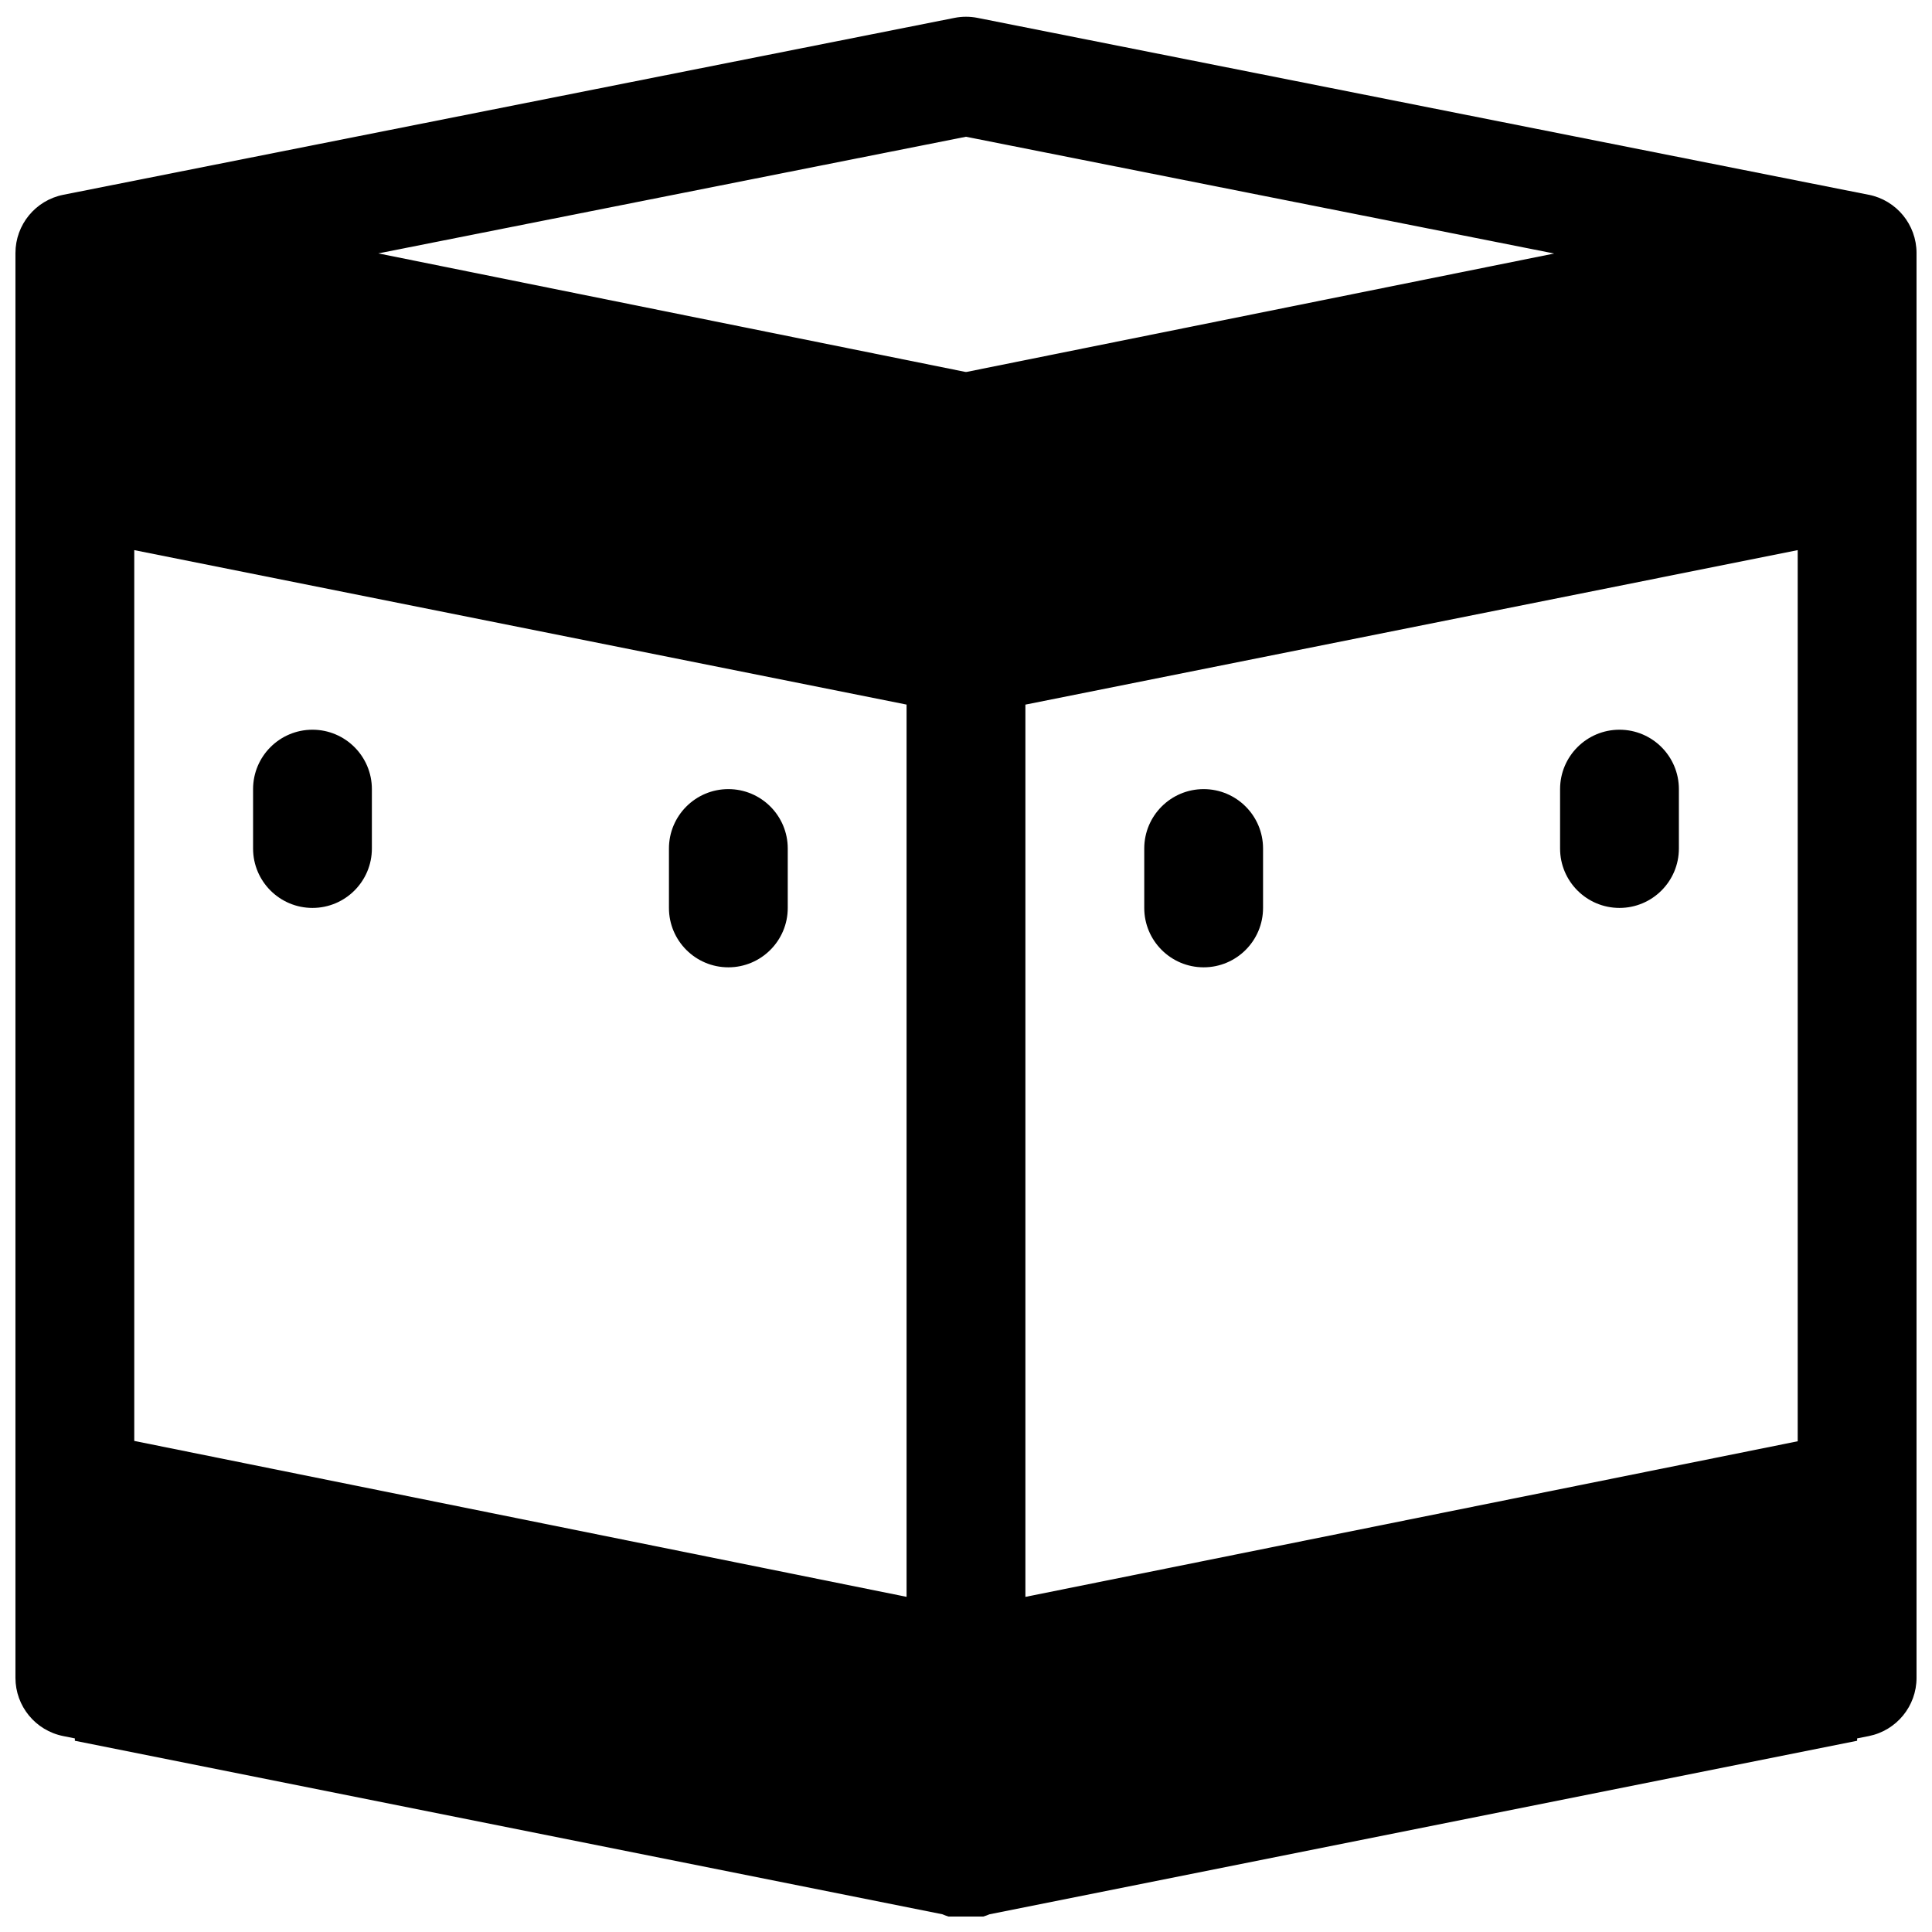
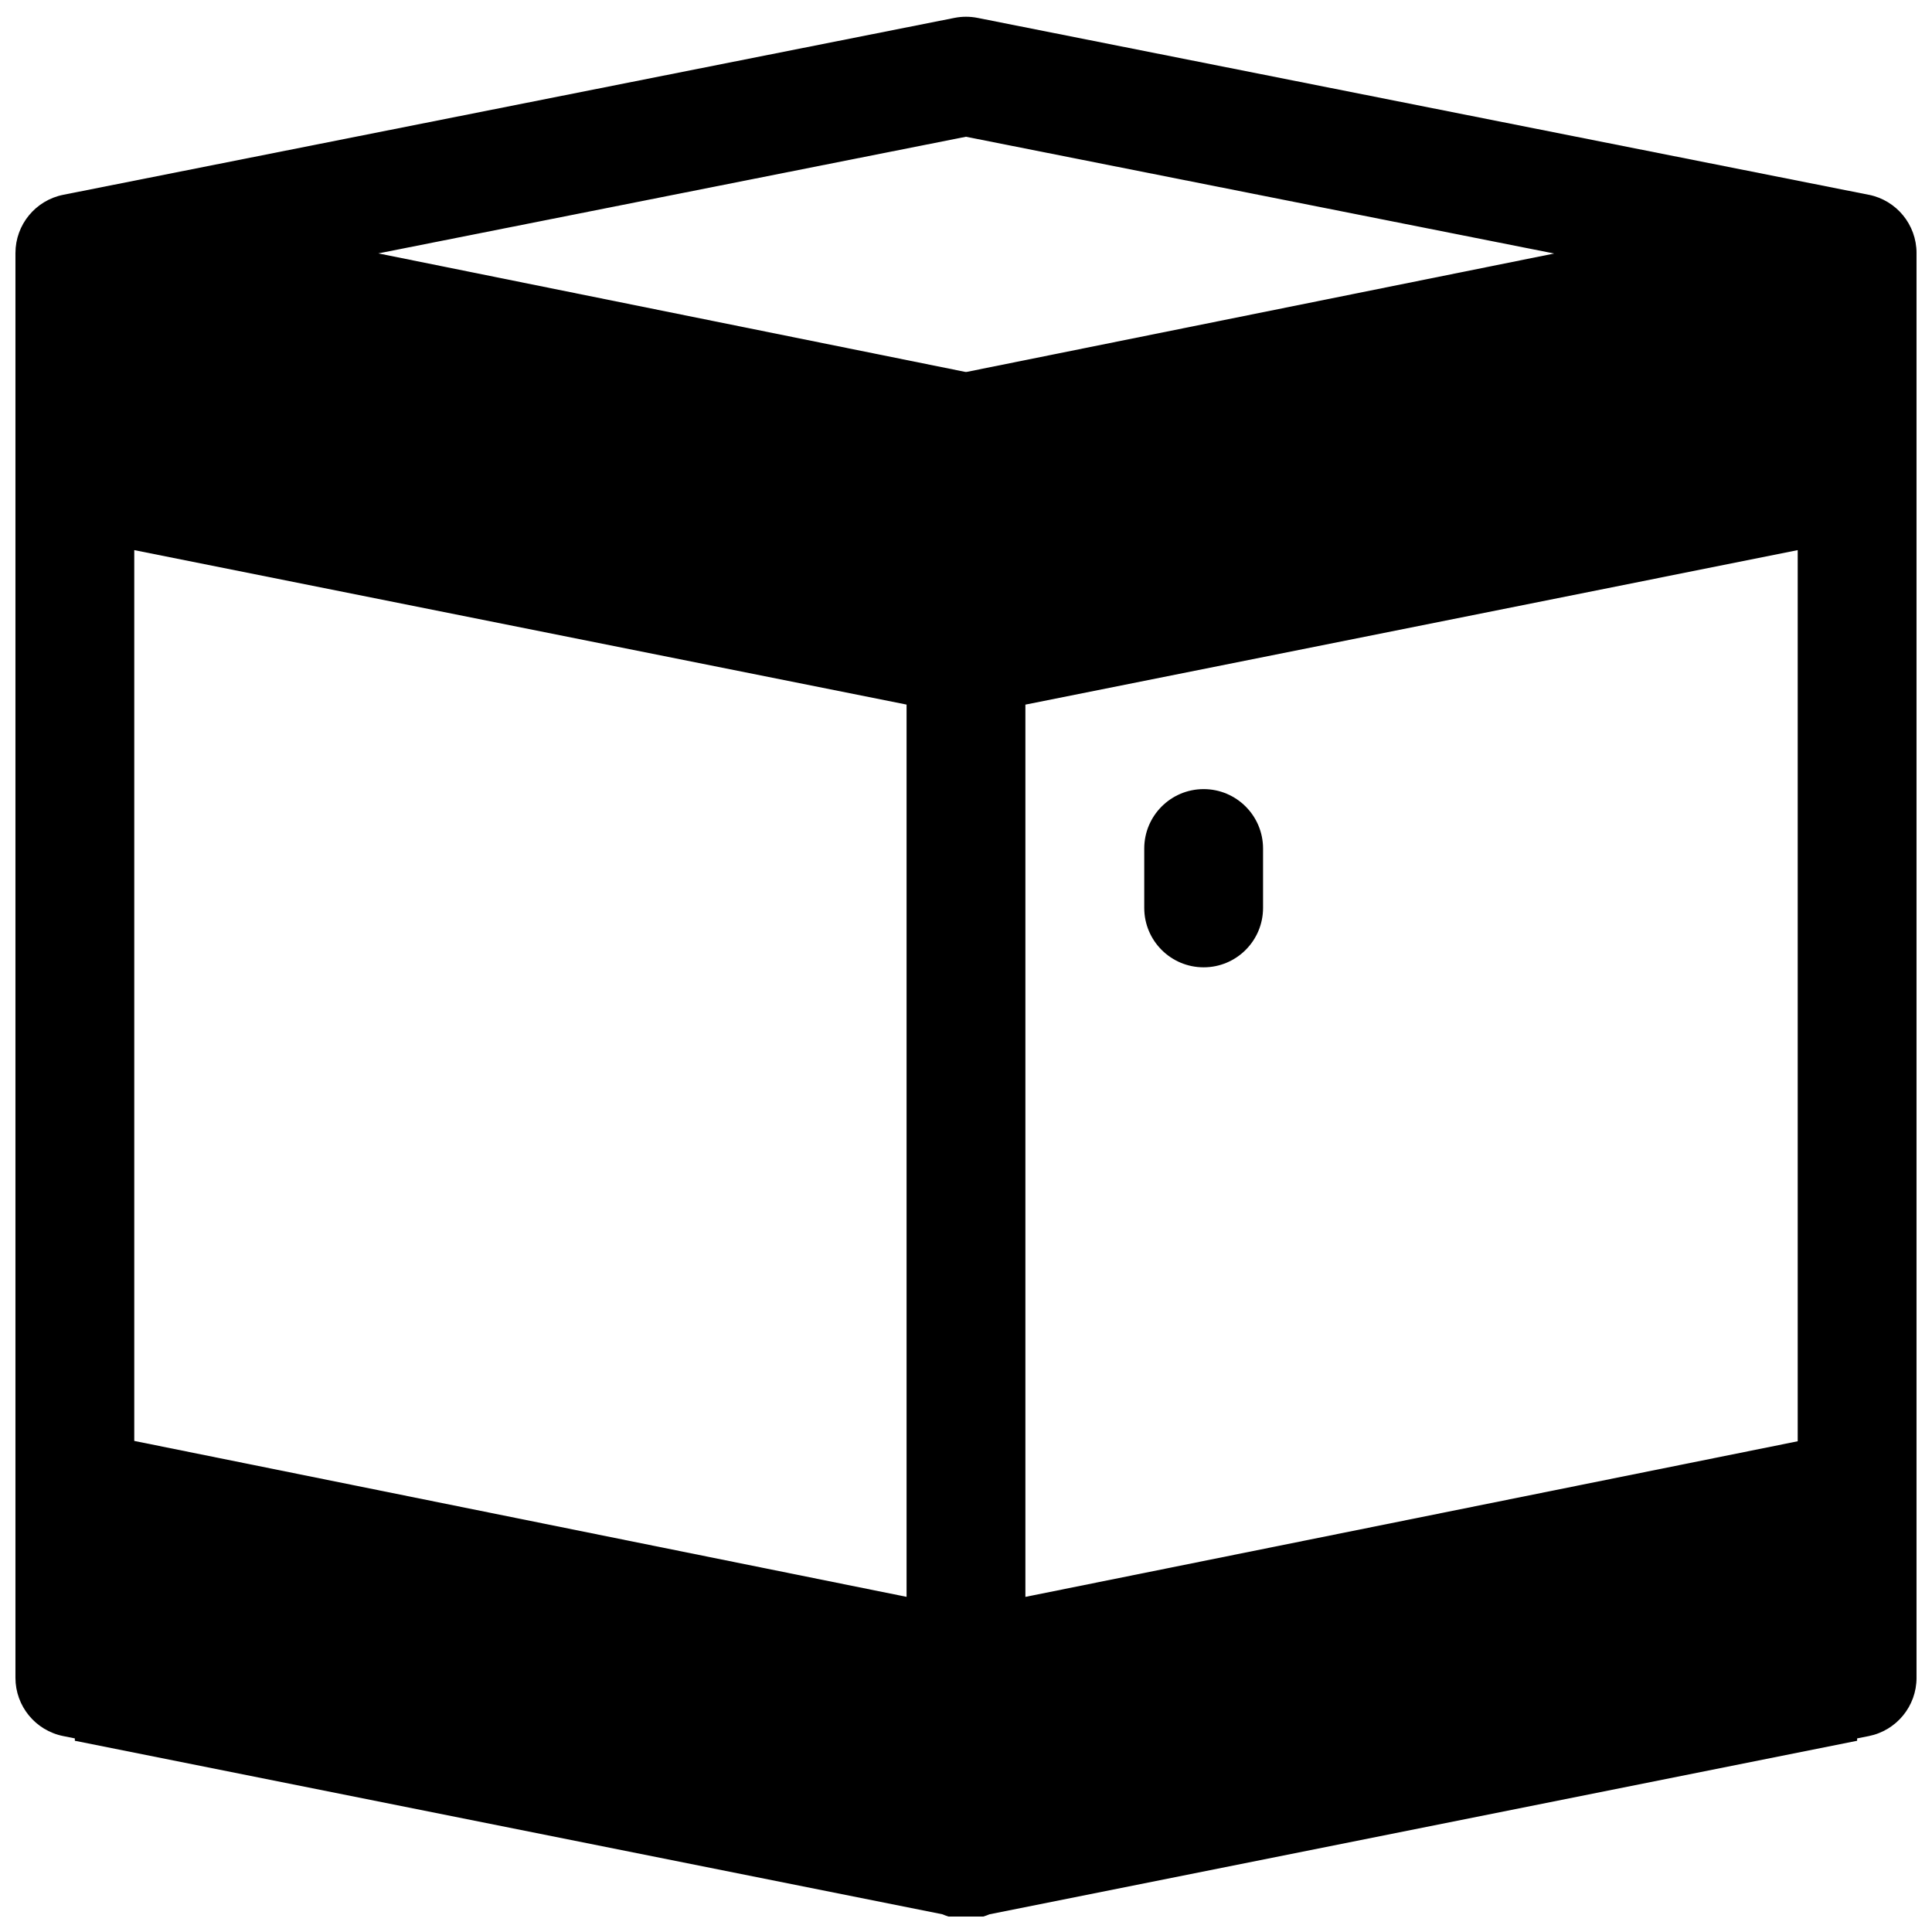
<svg xmlns="http://www.w3.org/2000/svg" width="800px" height="800px" version="1.1" viewBox="144 144 512 512">
  <defs>
    <clipPath id="a">
      <path d="m148.09 148.09h503.81v503.81h-503.81z" />
    </clipPath>
  </defs>
  <g clip-path="url(#a)">
    <path d="m639.23 195.62-236.16-46.879c-2.031-0.402-4.102-0.402-6.133 0l-236.16 46.879c-7.379 1.465-12.684 7.934-12.684 15.445v315.3 0.031 62.242c0 7.504 5.297 13.965 12.66 15.438l3.082 0.617v0.629l229.93 45.988c1.914 0.828 4.016 1.289 6.227 1.289 2.211 0 4.312-0.465 6.227-1.289l229.94-45.988v-0.629l3.086-0.613c7.359-1.473 12.656-7.938 12.656-15.438v-62.242-0.031-251.88-0.031-63.402c0-7.512-5.305-13.98-12.672-15.445zm-254.98 371.56-204.67-41.32v-236.07l204.67 40.934zm15.879-324.61c-0.047 0-0.086-0.016-0.133-0.016-0.039 0-0.078 0.016-0.125 0.016l-155.61-31.418 155.73-30.914 155.88 30.945zm220.28 283.38-204.67 41.242v-236.46l204.67-40.938z" />
  </g>
-   <path d="m337.02 400.35c8.691 0 15.742-7.055 15.742-15.742v-15.742c0-8.691-7.055-15.742-15.742-15.742-8.691 0-15.742 7.055-15.742 15.742v15.742c-0.004 8.691 7.051 15.742 15.742 15.742z" />
-   <path d="m226.81 384.61c8.691 0 15.742-7.055 15.742-15.742v-15.742c0-8.691-7.055-15.742-15.742-15.742-8.691 0-15.742 7.055-15.742 15.742v15.742c0 8.688 7.055 15.742 15.742 15.742z" />
  <path d="m462.98 400.35c8.691 0 15.742-7.055 15.742-15.742v-15.742c0-8.691-7.055-15.742-15.742-15.742-8.691 0-15.742 7.055-15.742 15.742v15.742c-0.004 8.691 7.051 15.742 15.742 15.742z" />
-   <path d="m573.18 384.61c8.691 0 15.742-7.055 15.742-15.742v-15.742c0-8.691-7.055-15.742-15.742-15.742-8.691 0-15.742 7.055-15.742 15.742v15.742c-0.004 8.688 7.051 15.742 15.742 15.742z" />
</svg>